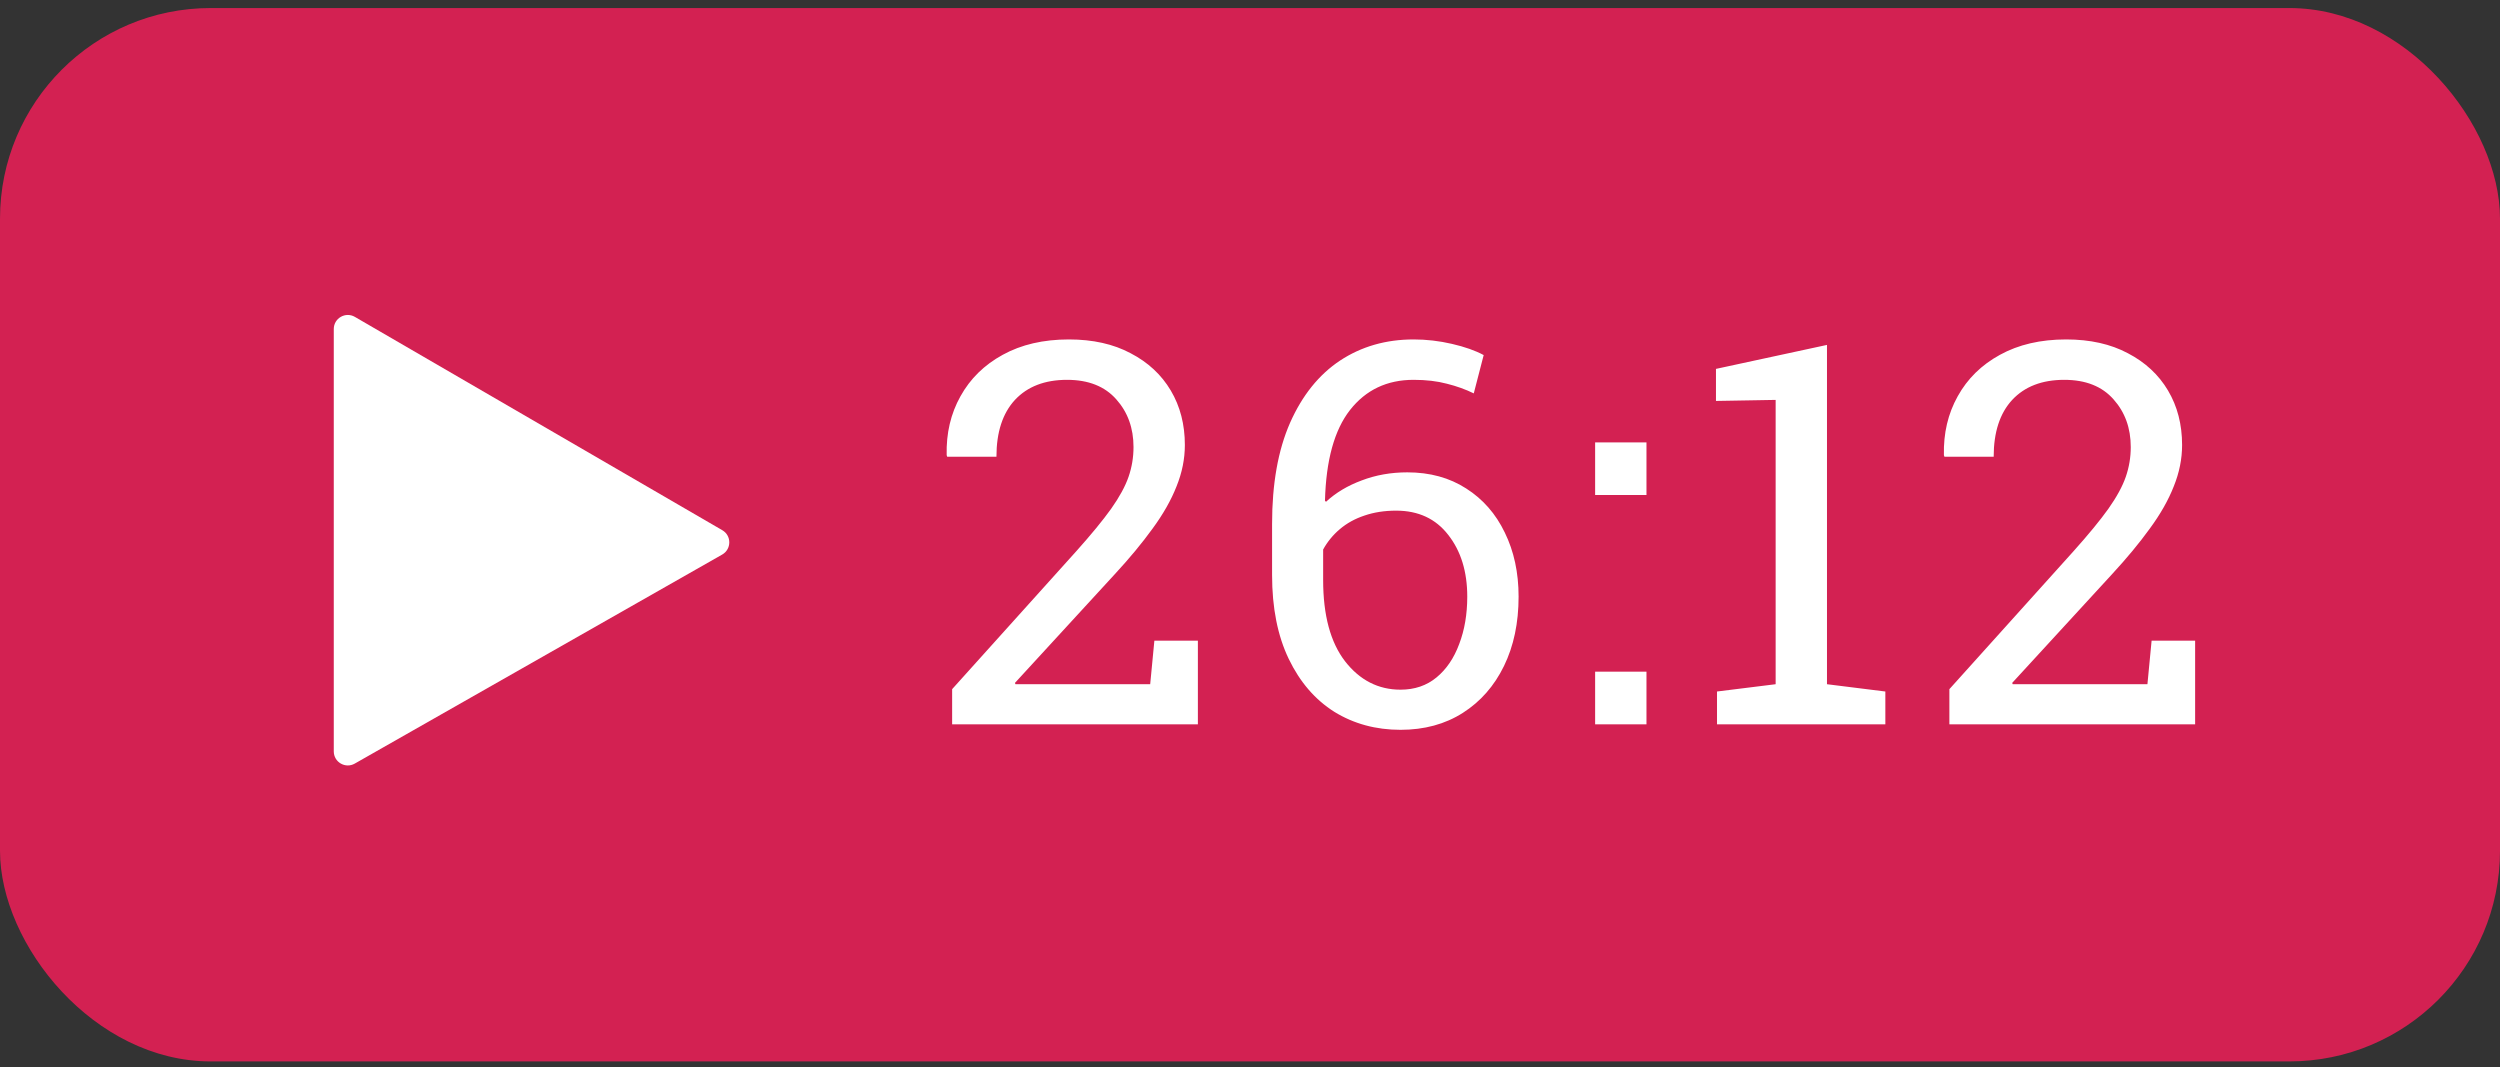
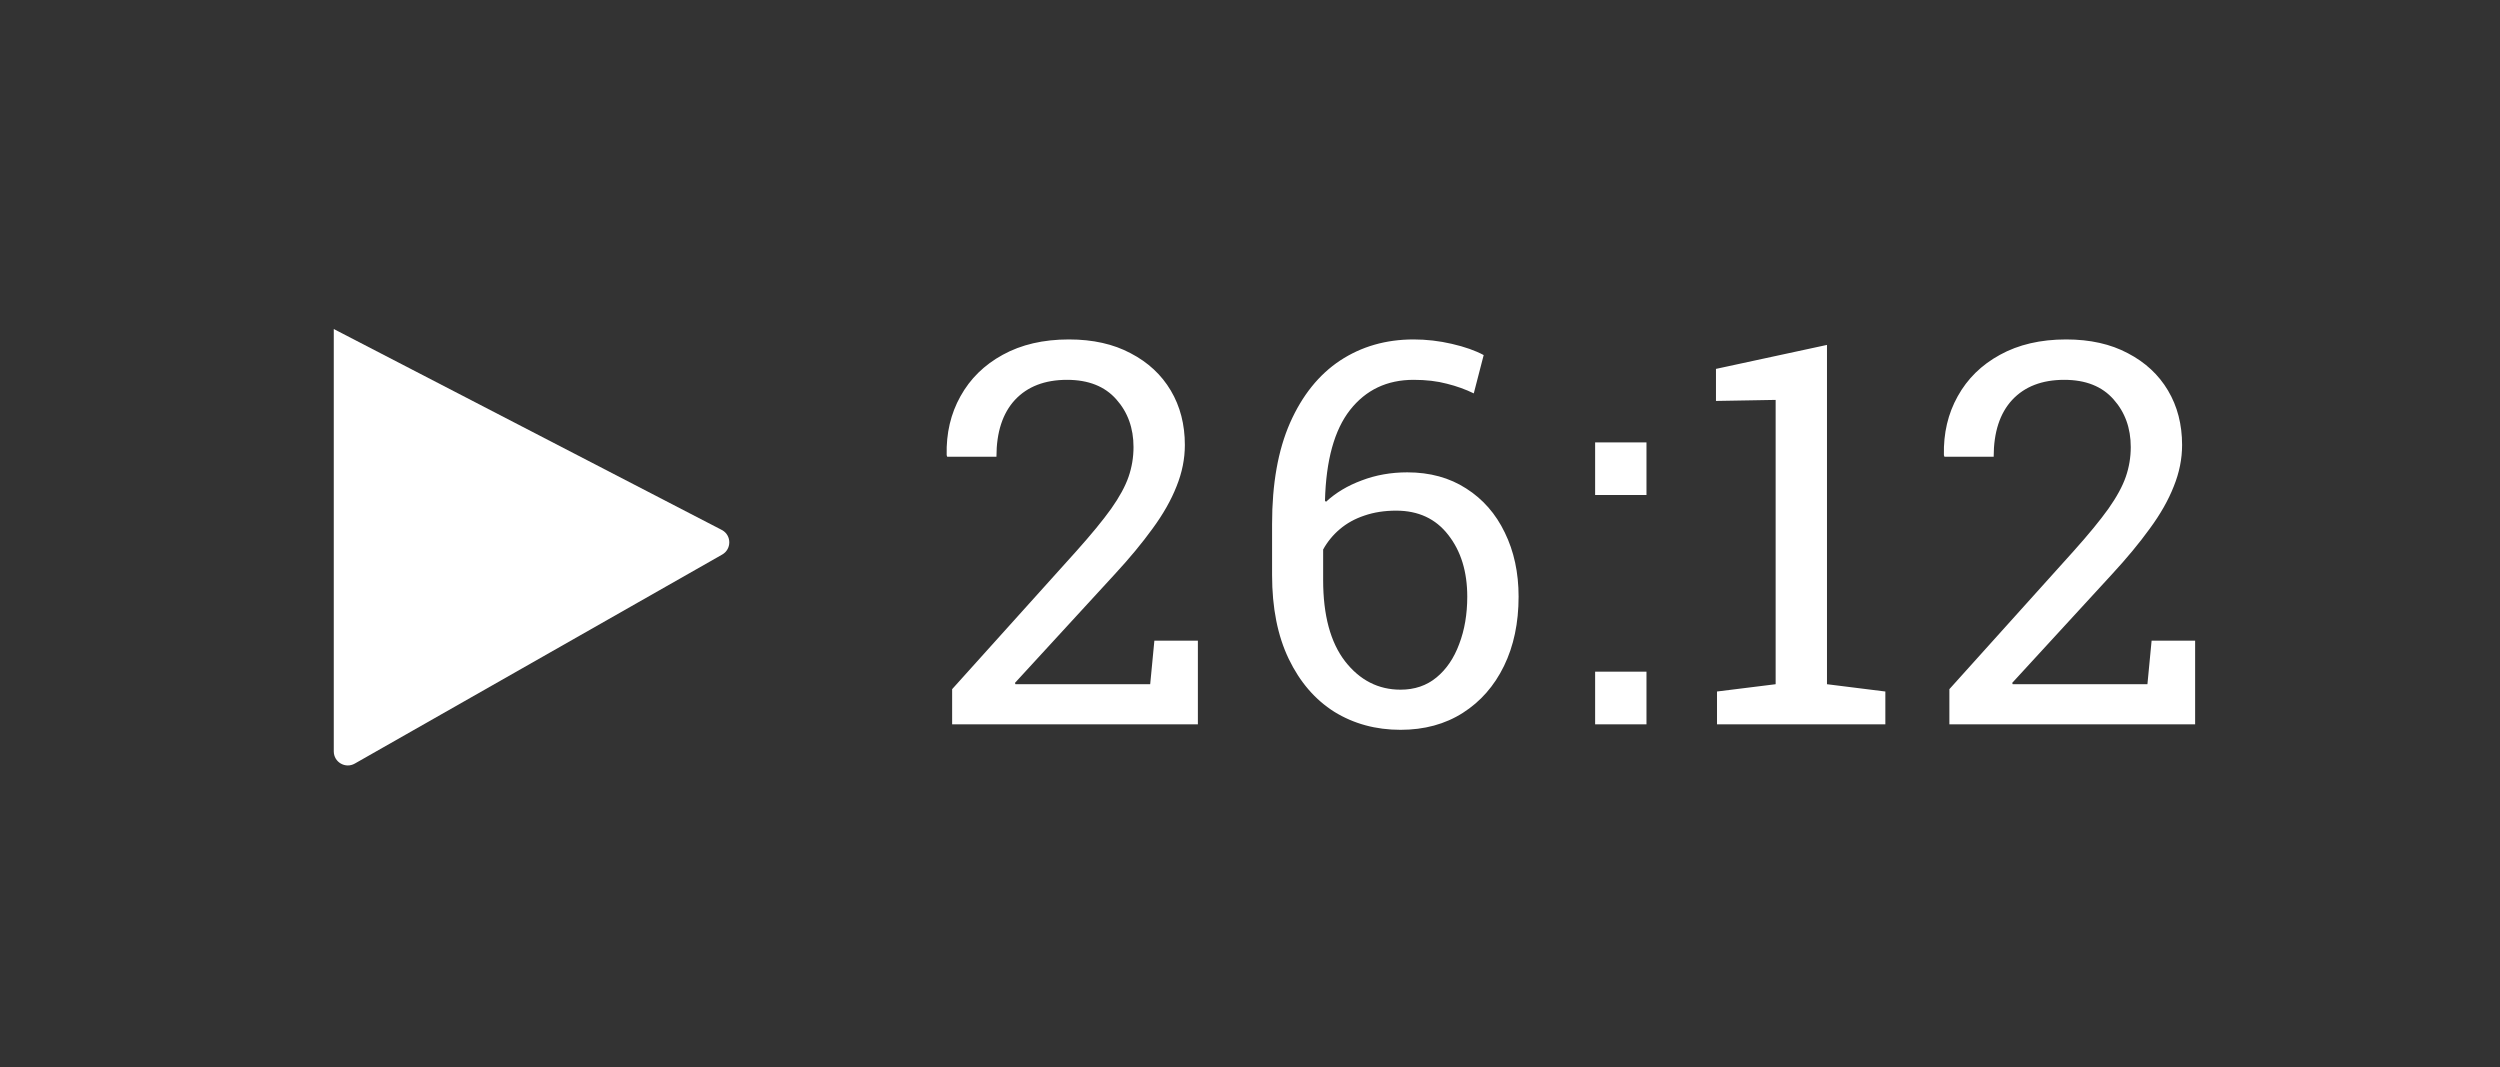
<svg xmlns="http://www.w3.org/2000/svg" width="178" height="76" viewBox="0 0 178 76" fill="none">
  <rect x="0" y="0" width="178" height="76" fill="#333333" stroke="none" />
-   <rect y="0.573" width="178" height="75" rx="15" fill="#D32152" />
-   <path d="M51.428 37.751C52.095 38.138 52.09 39.103 51.42 39.485L25.259 54.368C24.592 54.748 23.765 54.266 23.765 53.499L23.765 23.427C23.765 22.656 24.6 22.175 25.267 22.562L51.428 37.751Z" fill="white" />
+   <path d="M51.428 37.751C52.095 38.138 52.09 39.103 51.42 39.485L25.259 54.368C24.592 54.748 23.765 54.266 23.765 53.499L23.765 23.427L51.428 37.751Z" fill="white" />
  <path d="M67.792 51.573V49.068L76.643 39.234C77.694 38.059 78.517 37.057 79.111 36.228C79.704 35.387 80.119 34.627 80.354 33.946C80.589 33.266 80.706 32.561 80.706 31.831C80.706 30.483 80.298 29.351 79.482 28.436C78.665 27.508 77.496 27.044 75.975 27.044C74.392 27.044 73.155 27.52 72.264 28.473C71.386 29.425 70.947 30.773 70.947 32.518H67.44L67.403 32.406C67.365 30.848 67.693 29.45 68.386 28.213C69.079 26.963 70.081 25.98 71.392 25.263C72.716 24.533 74.286 24.168 76.105 24.168C77.812 24.168 79.278 24.496 80.502 25.151C81.739 25.795 82.692 26.679 83.36 27.805C84.028 28.93 84.362 30.223 84.362 31.683C84.362 32.672 84.164 33.656 83.768 34.633C83.384 35.61 82.815 36.612 82.061 37.639C81.319 38.665 80.422 39.748 79.37 40.886L72.264 48.623L72.301 48.716H81.894L82.191 45.617H85.289V51.573H67.792ZM99.719 51.963C97.963 51.963 96.391 51.536 95.006 50.683C93.633 49.817 92.551 48.561 91.759 46.916C90.967 45.271 90.572 43.279 90.572 40.941V37.305C90.572 34.447 90.998 32.047 91.852 30.105C92.718 28.151 93.905 26.673 95.414 25.671C96.936 24.669 98.68 24.168 100.647 24.168C101.562 24.168 102.471 24.273 103.374 24.483C104.29 24.694 105.044 24.96 105.638 25.281L104.933 28.009C104.351 27.724 103.714 27.495 103.022 27.322C102.329 27.137 101.537 27.044 100.647 27.044C98.754 27.044 97.245 27.761 96.119 29.196C95.006 30.619 94.412 32.771 94.338 35.653L94.412 35.727C95.105 35.084 95.952 34.577 96.954 34.206C97.956 33.823 99.039 33.631 100.201 33.631C101.809 33.631 103.207 34.014 104.395 34.781C105.582 35.536 106.498 36.581 107.141 37.917C107.796 39.253 108.124 40.774 108.124 42.481C108.124 44.349 107.778 45.995 107.085 47.417C106.392 48.84 105.415 49.953 104.154 50.757C102.892 51.561 101.414 51.963 99.719 51.963ZM99.719 49.105C100.721 49.105 101.574 48.815 102.28 48.233C102.985 47.652 103.523 46.86 103.894 45.858C104.277 44.856 104.469 43.731 104.469 42.481C104.469 40.7 104.017 39.234 103.114 38.084C102.224 36.934 100.987 36.358 99.404 36.358C98.575 36.358 97.82 36.476 97.14 36.711C96.472 36.934 95.891 37.255 95.396 37.676C94.913 38.084 94.517 38.566 94.208 39.123V41.294C94.208 43.805 94.728 45.735 95.767 47.083C96.818 48.431 98.136 49.105 99.719 49.105ZM113.573 51.573V47.825H117.229V51.573H113.573ZM113.573 35.245V31.497H117.229V35.245H113.573ZM122.251 51.573V49.235L126.426 48.716V28.473L122.177 28.547V26.265L130.081 24.558V48.716L134.237 49.235V51.573H122.251ZM138.796 51.573V49.068L147.646 39.234C148.698 38.059 149.521 37.057 150.114 36.228C150.708 35.387 151.122 34.627 151.357 33.946C151.592 33.266 151.71 32.561 151.71 31.831C151.71 30.483 151.302 29.351 150.485 28.436C149.669 27.508 148.5 27.044 146.979 27.044C145.395 27.044 144.158 27.52 143.268 28.473C142.389 29.425 141.95 30.773 141.95 32.518H138.443L138.406 32.406C138.369 30.848 138.697 29.45 139.39 28.213C140.082 26.963 141.084 25.98 142.396 25.263C143.719 24.533 145.29 24.168 147.108 24.168C148.815 24.168 150.281 24.496 151.506 25.151C152.743 25.795 153.695 26.679 154.363 27.805C155.031 28.93 155.365 30.223 155.365 31.683C155.365 32.672 155.167 33.656 154.771 34.633C154.388 35.61 153.819 36.612 153.064 37.639C152.322 38.665 151.425 39.748 150.374 40.886L143.268 48.623L143.305 48.716H152.897L153.194 45.617H156.293V51.573H138.796Z" fill="white" />
</svg>